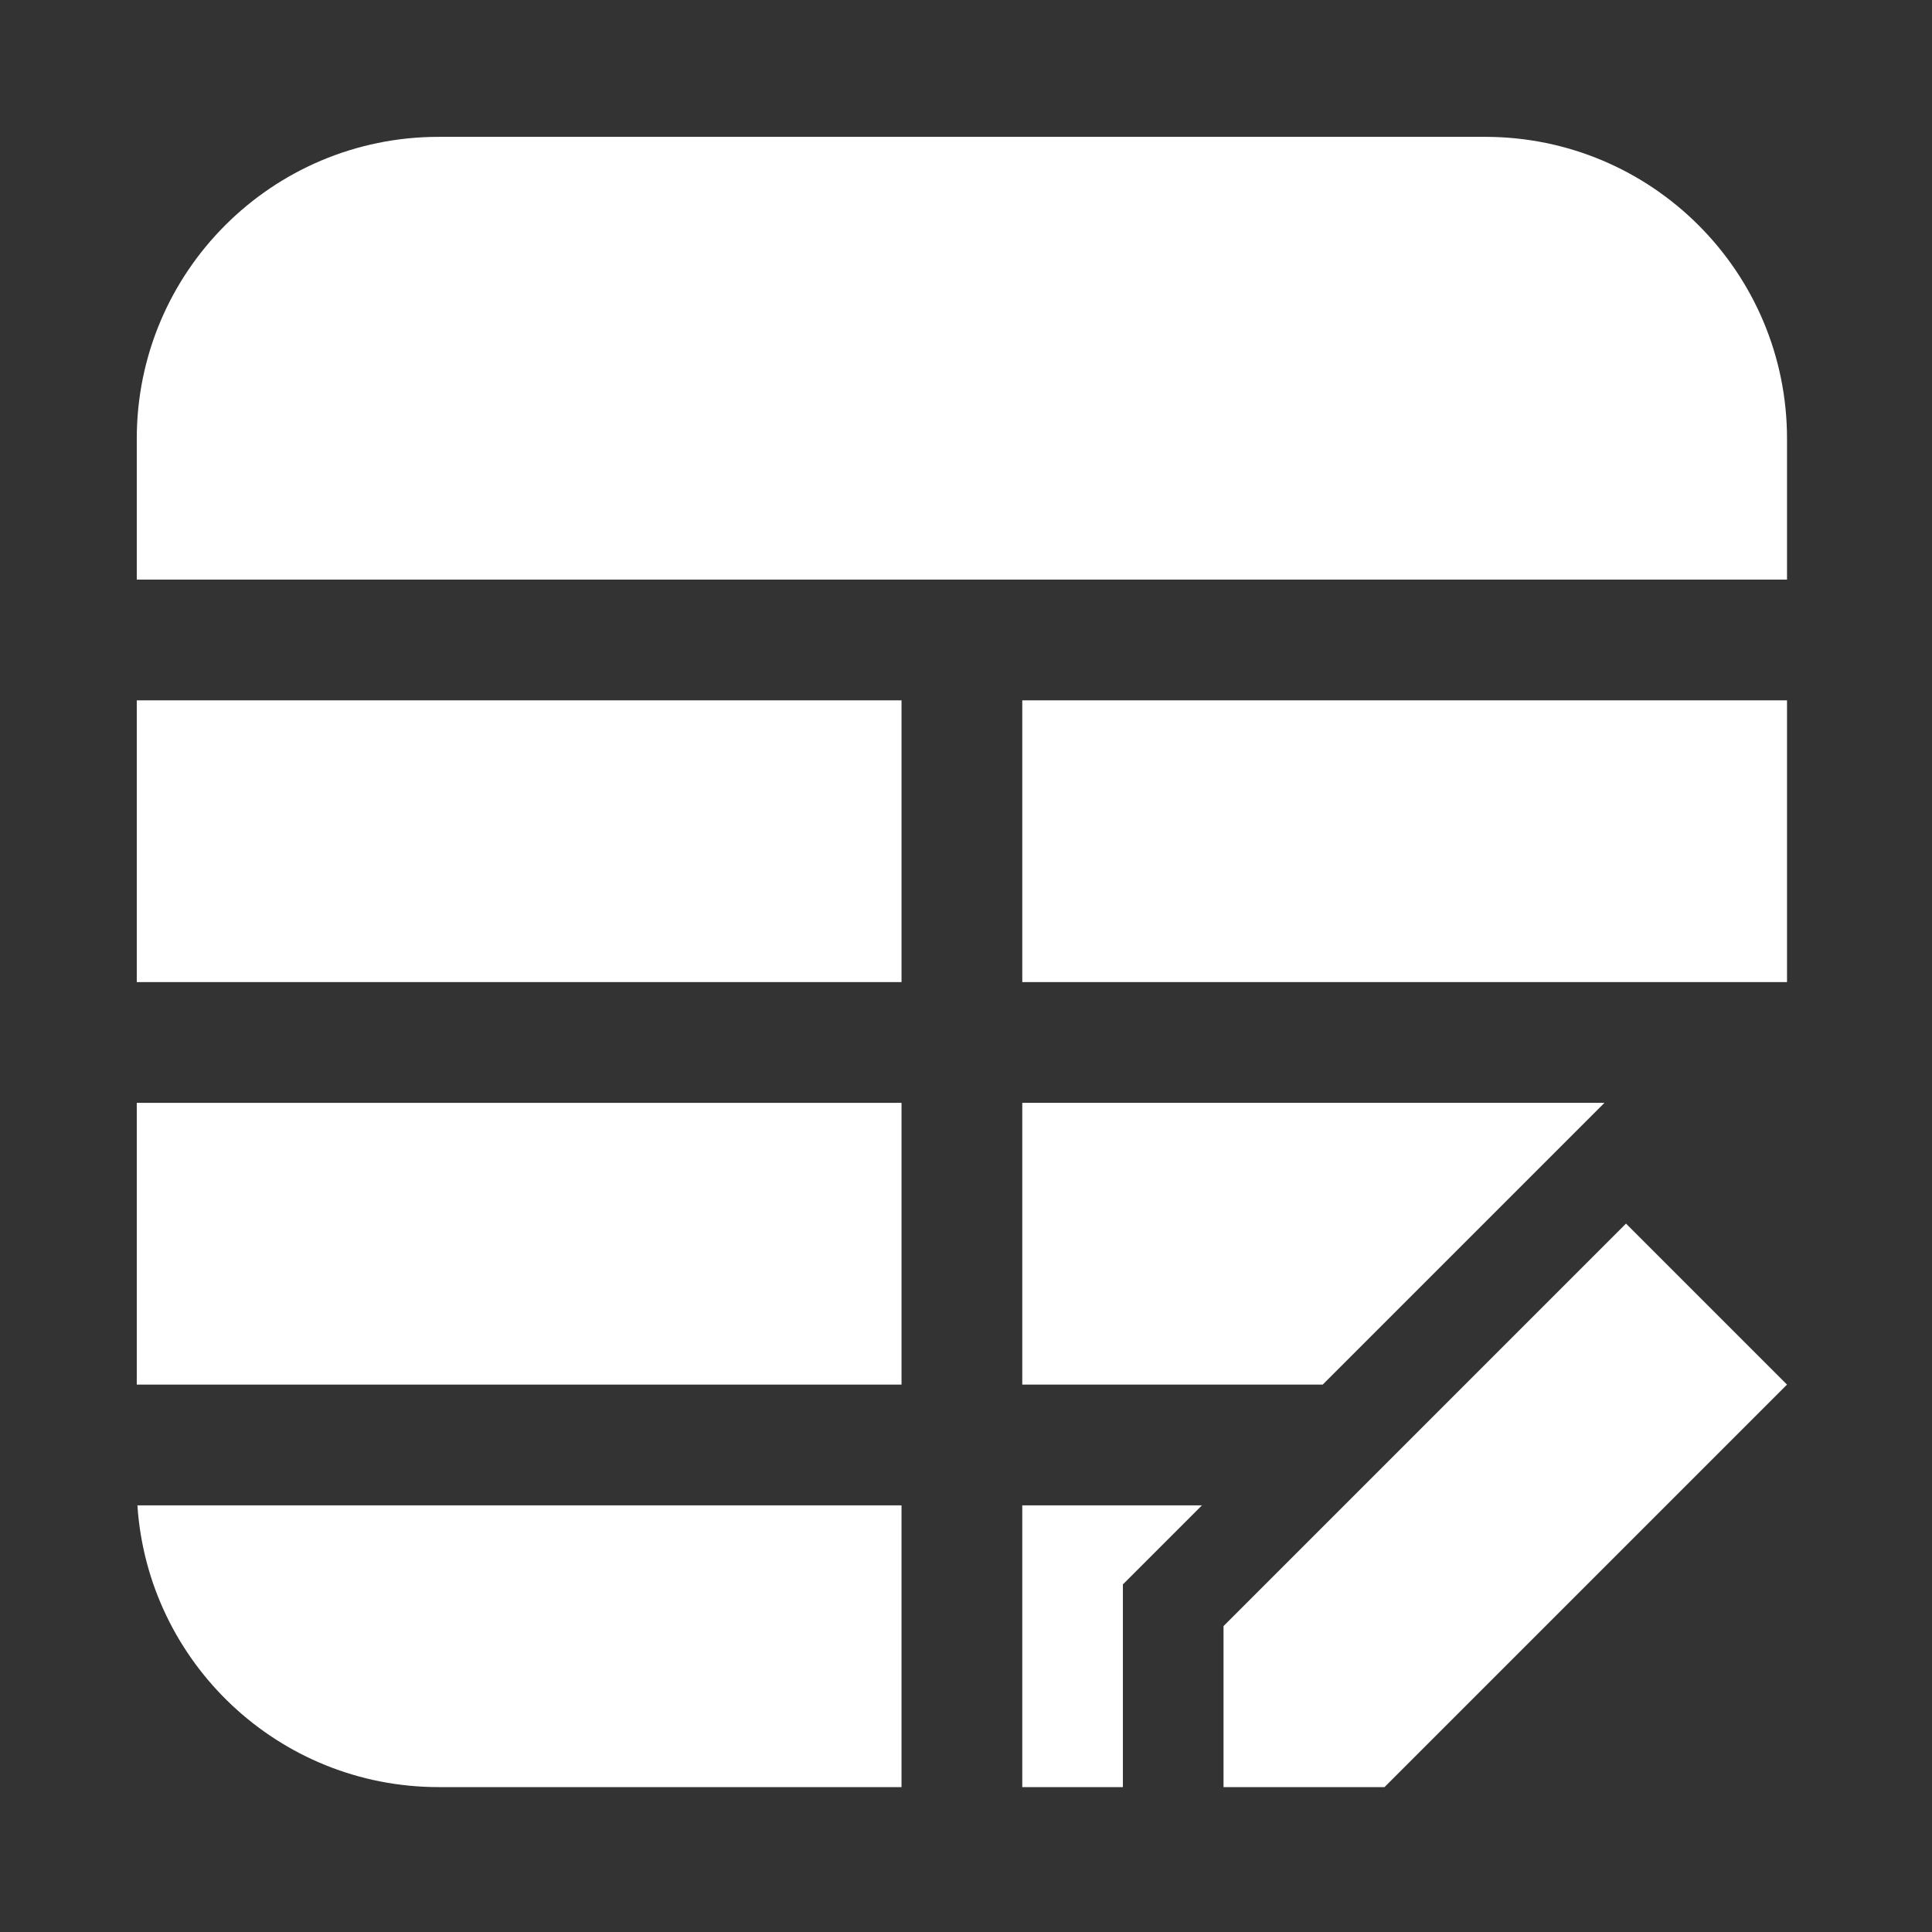
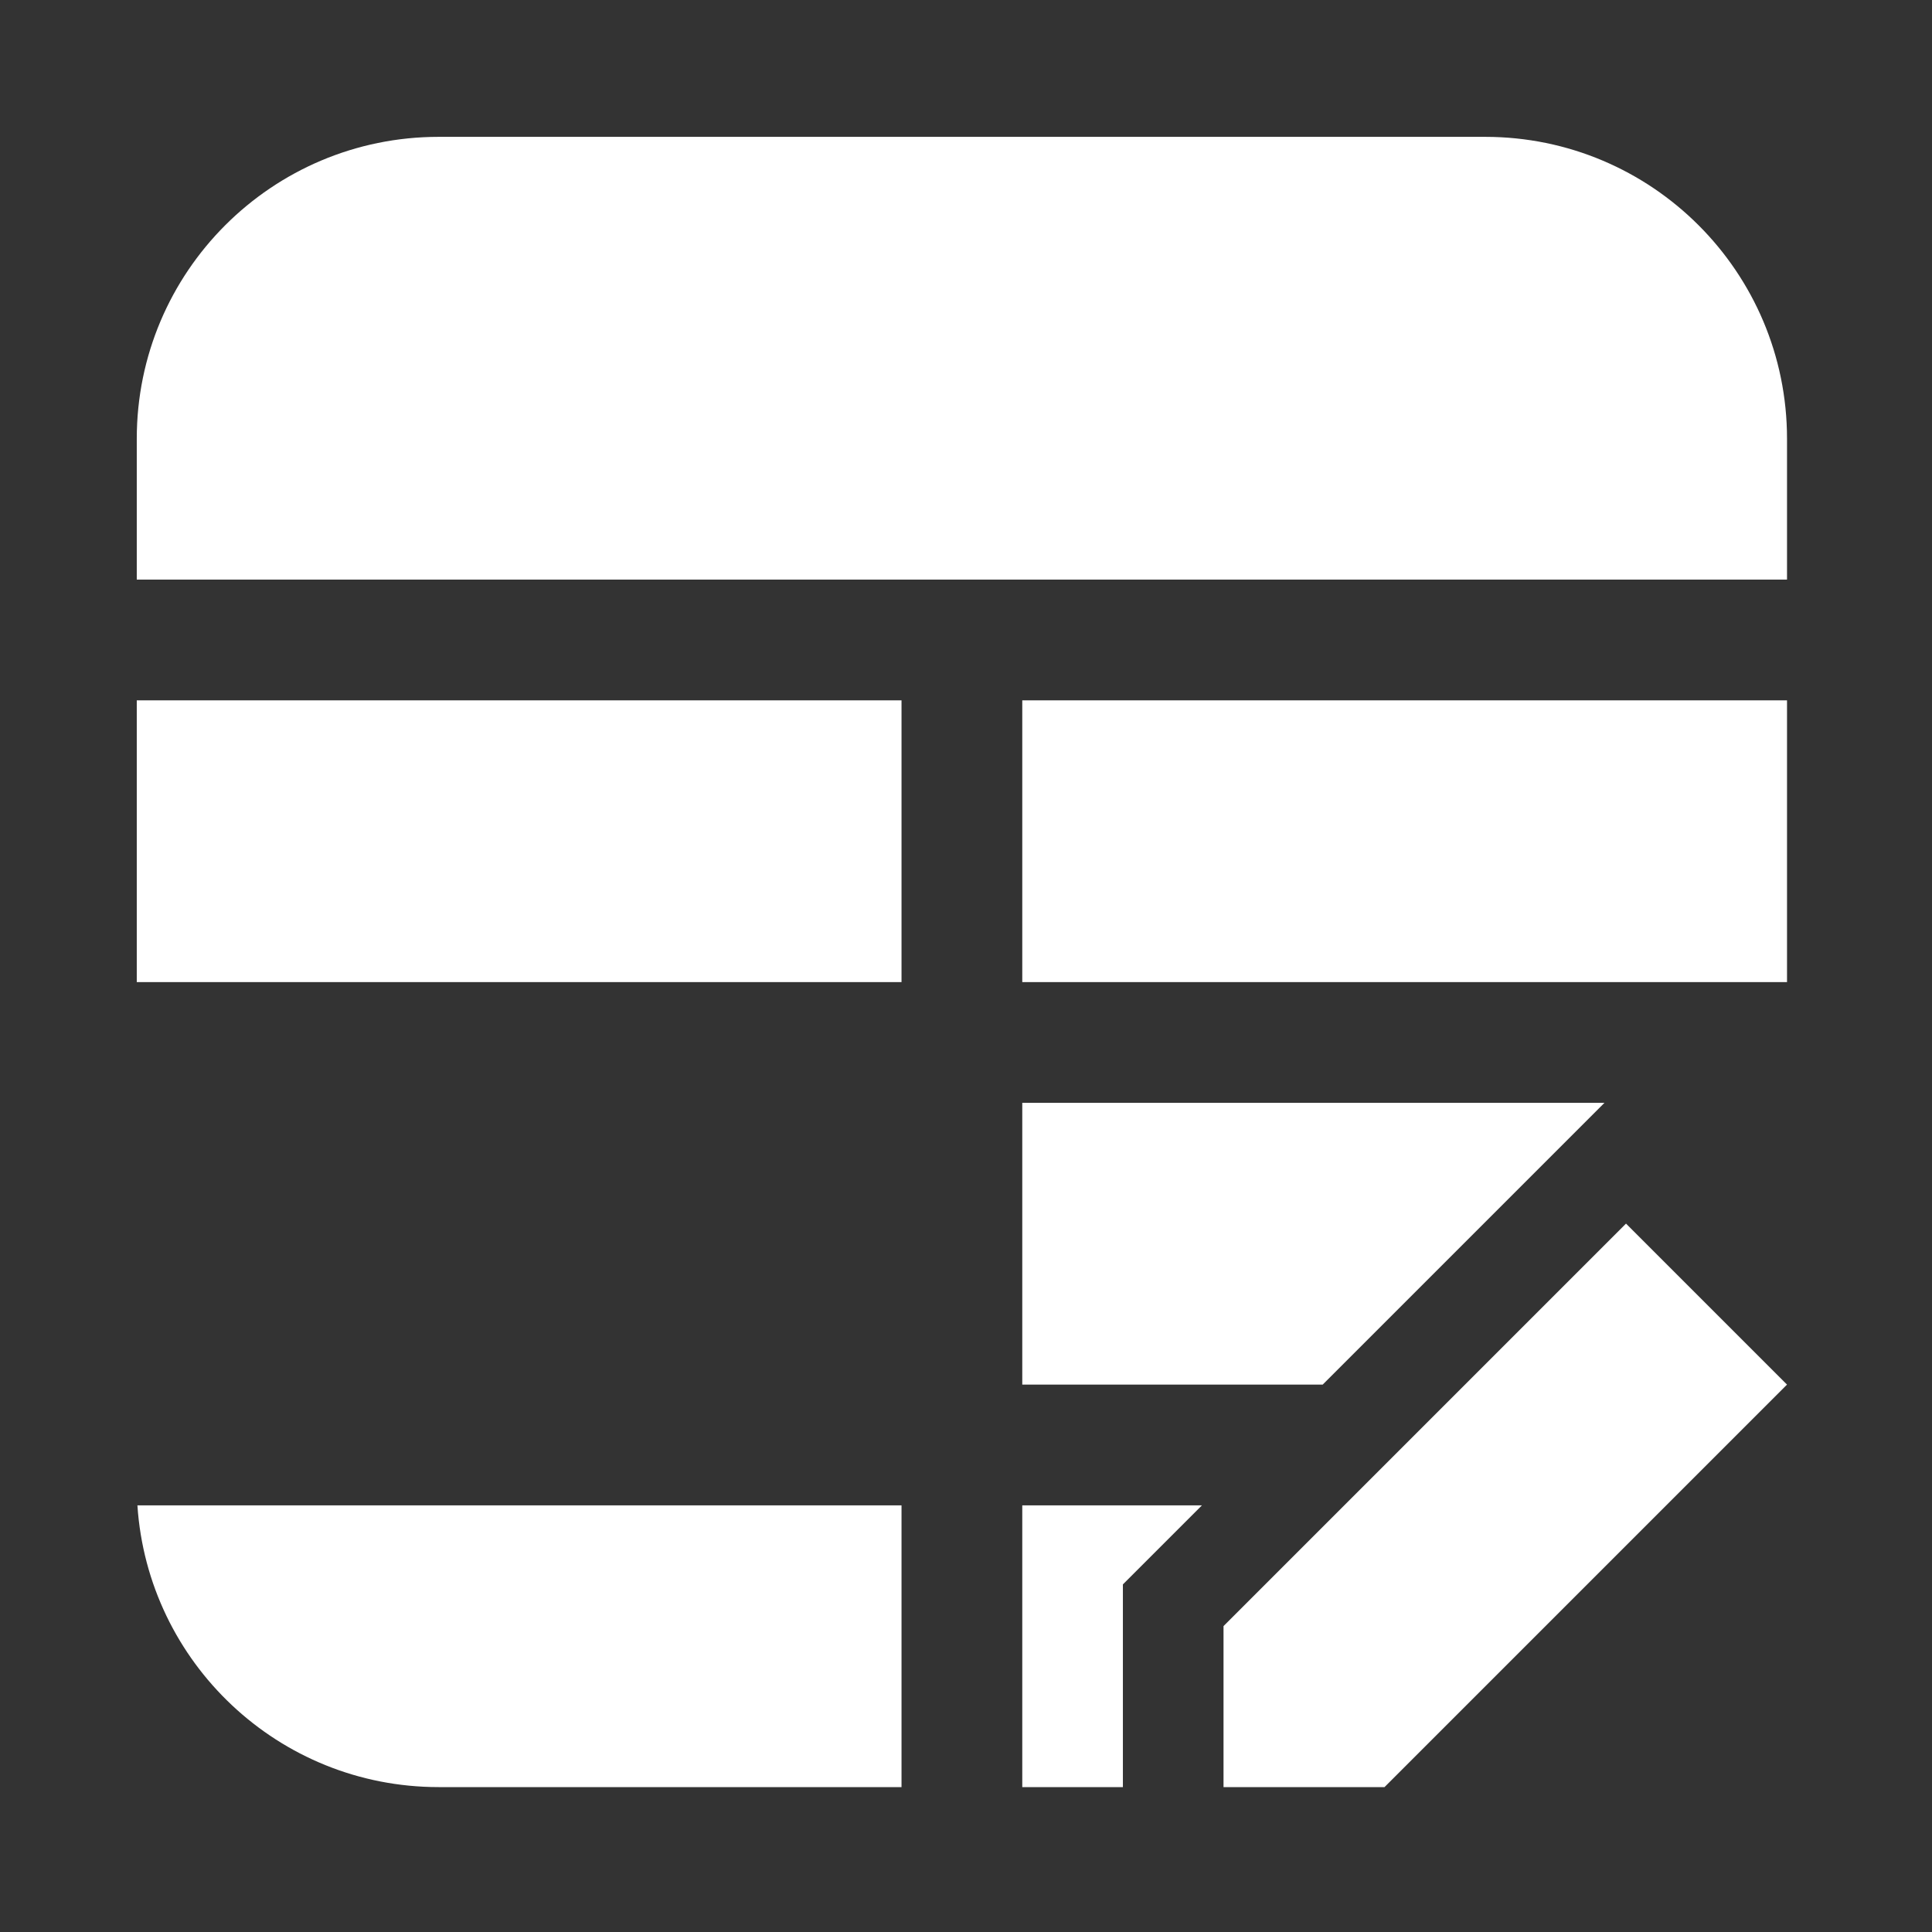
<svg xmlns="http://www.w3.org/2000/svg" width="24" height="24" viewBox="0 0 24 24" fill="none">
  <rect x="0" y="0" width="24" height="24" fill="#333333" stroke="none" />
  <path d="M22.199 17.2L20.199 15.2L15.199 20.2V22.2H17.199L22.199 17.2Z" fill="white" />
  <path d="M5.449 1.7C3.378 1.7 1.699 3.379 1.699 5.45V7.2H22.199V5.45C22.199 3.379 20.52 1.7 18.449 1.7H5.449Z" fill="white" />
  <path d="M22.199 8.7H12.699V12.2H22.199V8.7Z" fill="white" />
  <path d="M16.431 17.2L19.931 13.7H12.699V17.2H16.431Z" fill="white" />
  <path d="M14.931 18.7H12.699V22.2H13.949V19.682L14.931 18.7Z" fill="white" />
-   <path d="M11.199 13.7V17.2H1.699V13.7H11.199Z" fill="white" />
  <path d="M1.707 18.7H11.199V22.2H5.449C3.462 22.2 1.836 20.654 1.707 18.7Z" fill="white" />
-   <path d="M11.199 12.2H1.699V8.7H11.199V12.2Z" fill="white" />
+   <path d="M11.199 12.2H1.699V8.7H11.199V12.2" fill="white" />
</svg>